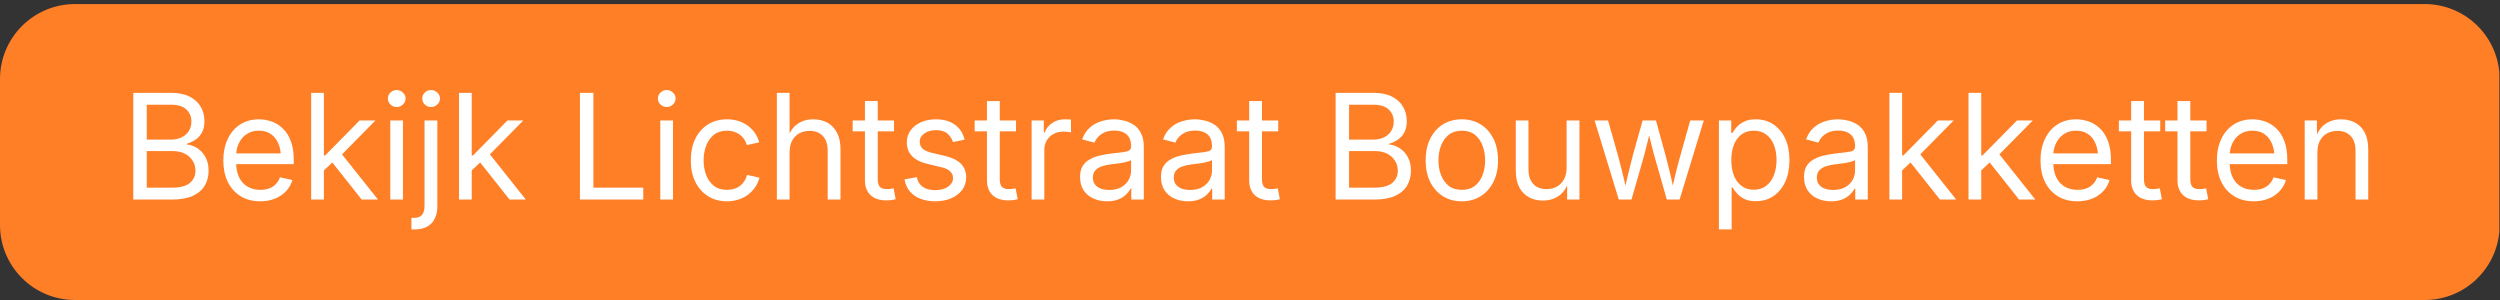
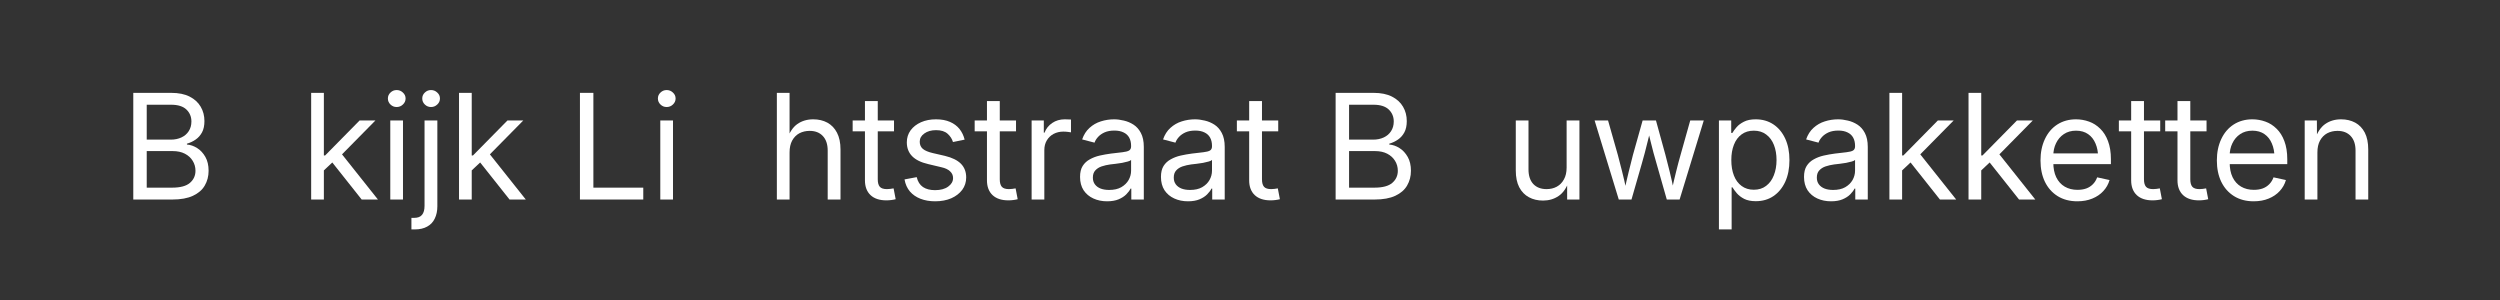
<svg xmlns="http://www.w3.org/2000/svg" width="500" zoomAndPan="magnify" viewBox="0 0 375 45" height="60" preserveAspectRatio="xMidYMid meet" version="1.0">
  <rect x="0" y="0" width="375" height="45" fill="#333333" stroke="none" />
  <defs>
    <g />
    <clipPath id="01e42186a7">
      <path d="M 0 0.609 L 375 0.609 L 375 45 L 0 45 Z M 0 0.609 " clip-rule="nonzero" />
    </clipPath>
    <clipPath id="0ee7bc08d9">
-       <path d="M 374.945 11.855 L 374.945 33.75 C 374.945 39.965 369.91 45 363.699 45 L 11.25 45 C 5.035 45 0 39.965 0 33.75 L 0 11.855 C 0 5.645 5.035 0.609 11.25 0.609 L 363.699 0.609 C 369.91 0.609 374.945 5.645 374.945 11.855 Z M 374.945 11.855 " clip-rule="nonzero" />
-     </clipPath>
+       </clipPath>
    <clipPath id="f62f820730">
      <path d="M 0 0.609 L 375 0.609 L 375 45 L 0 45 Z M 0 0.609 " clip-rule="nonzero" />
    </clipPath>
    <clipPath id="335c47b143">
      <path d="M 374.945 11.855 L 374.945 33.75 C 374.945 39.965 369.91 45 363.699 45 L 11.25 45 C 5.035 45 0 39.965 0 33.75 L 0 11.855 C 0 5.645 5.035 0.609 11.25 0.609 L 363.699 0.609 C 369.91 0.609 374.945 5.645 374.945 11.855 Z M 374.945 11.855 " clip-rule="nonzero" />
    </clipPath>
    <clipPath id="34ca1c3039">
      <rect x="0" width="375" y="0" height="45" />
    </clipPath>
  </defs>
  <g clip-path="url(#01e42186a7)">
    <g clip-path="url(#0ee7bc08d9)">
      <g transform="matrix(1, 0, 0, 1, 0, 0)">
        <g clip-path="url(#34ca1c3039)">
          <g clip-path="url(#f62f820730)">
            <g clip-path="url(#335c47b143)">
-               <path fill="#ff7f27" d="M 0 0.609 L 374.902 0.609 L 374.902 45 L 0 45 Z M 0 0.609 " fill-opacity="1" fill-rule="nonzero" />
-             </g>
+               </g>
          </g>
        </g>
      </g>
    </g>
  </g>
  <g fill="#ffffff" fill-opacity="1">
    <g transform="translate(18.134, 29.929)">
      <g>
        <path d="M 1.859 0 L 1.859 -16 L 7.547 -16 C 8.66 -16 9.582 -15.812 10.312 -15.438 C 11.051 -15.062 11.602 -14.555 11.969 -13.922 C 12.344 -13.285 12.531 -12.566 12.531 -11.766 C 12.531 -11.086 12.41 -10.523 12.172 -10.078 C 11.93 -9.629 11.613 -9.27 11.219 -9 C 10.832 -8.727 10.395 -8.52 9.906 -8.375 L 9.906 -8.25 C 10.438 -8.207 10.945 -8.031 11.438 -7.719 C 11.938 -7.406 12.348 -6.961 12.672 -6.391 C 12.992 -5.828 13.156 -5.133 13.156 -4.312 C 13.156 -3.488 12.961 -2.75 12.578 -2.094 C 12.203 -1.445 11.613 -0.938 10.812 -0.562 C 10.008 -0.188 8.977 0 7.719 0 Z M 3.875 -1.781 L 7.672 -1.781 C 8.91 -1.781 9.805 -2.02 10.359 -2.5 C 10.91 -2.977 11.188 -3.582 11.188 -4.312 C 11.188 -4.863 11.047 -5.363 10.766 -5.812 C 10.492 -6.258 10.102 -6.613 9.594 -6.875 C 9.094 -7.133 8.488 -7.266 7.781 -7.266 L 3.875 -7.266 Z M 3.875 -8.984 L 7.484 -8.984 C 8.078 -8.984 8.609 -9.094 9.078 -9.312 C 9.547 -9.531 9.91 -9.844 10.172 -10.25 C 10.441 -10.664 10.578 -11.148 10.578 -11.703 C 10.578 -12.422 10.328 -13.02 9.828 -13.5 C 9.328 -13.977 8.566 -14.219 7.547 -14.219 L 3.875 -14.219 Z M 3.875 -8.984 " />
      </g>
    </g>
  </g>
  <g fill="#ffffff" fill-opacity="1">
    <g transform="translate(32.451, 29.929)">
      <g>
-         <path d="M 6.578 0.266 C 5.43 0.266 4.441 0.004 3.609 -0.516 C 2.785 -1.035 2.148 -1.754 1.703 -2.672 C 1.266 -3.586 1.047 -4.648 1.047 -5.859 C 1.047 -7.066 1.266 -8.133 1.703 -9.062 C 2.141 -10 2.758 -10.727 3.562 -11.25 C 4.375 -11.77 5.312 -12.031 6.375 -12.031 C 7.051 -12.031 7.703 -11.914 8.328 -11.688 C 8.953 -11.469 9.508 -11.113 10 -10.625 C 10.5 -10.145 10.891 -9.523 11.172 -8.766 C 11.461 -8.004 11.609 -7.098 11.609 -6.047 L 11.609 -5.312 L 2.281 -5.312 L 2.281 -6.922 L 10.562 -6.922 L 9.688 -6.344 C 9.688 -7.125 9.555 -7.812 9.297 -8.406 C 9.047 -9.008 8.676 -9.477 8.188 -9.812 C 7.695 -10.156 7.094 -10.328 6.375 -10.328 C 5.664 -10.328 5.055 -10.156 4.547 -9.812 C 4.035 -9.469 3.645 -9.008 3.375 -8.438 C 3.102 -7.875 2.969 -7.254 2.969 -6.578 L 2.969 -5.562 C 2.969 -4.695 3.113 -3.957 3.406 -3.344 C 3.707 -2.727 4.129 -2.258 4.672 -1.938 C 5.223 -1.613 5.863 -1.453 6.594 -1.453 C 7.082 -1.453 7.52 -1.52 7.906 -1.656 C 8.301 -1.801 8.633 -2.016 8.906 -2.297 C 9.188 -2.578 9.398 -2.922 9.547 -3.328 L 11.406 -2.922 C 11.227 -2.297 10.914 -1.742 10.469 -1.266 C 10.031 -0.785 9.477 -0.41 8.812 -0.141 C 8.156 0.129 7.41 0.266 6.578 0.266 Z M 6.578 0.266 " />
-       </g>
+         </g>
    </g>
  </g>
  <g fill="#ffffff" fill-opacity="1">
    <g transform="translate(45.049, 29.929)">
      <g>
        <path d="M 3.422 -4.266 L 3.422 -6.609 L 3.719 -6.609 L 8.891 -11.859 L 11.266 -11.859 L 5.719 -6.234 L 5.516 -6.234 Z M 1.625 0 L 1.625 -16 L 3.531 -16 L 3.531 0 Z M 9.203 0 L 4.594 -5.812 L 5.953 -7.156 L 11.641 0 Z M 9.203 0 " />
      </g>
    </g>
  </g>
  <g fill="#ffffff" fill-opacity="1">
    <g transform="translate(56.917, 29.929)">
      <g>
        <path d="M 1.625 0 L 1.625 -11.859 L 3.531 -11.859 L 3.531 0 Z M 2.578 -13.875 C 2.223 -13.875 1.914 -14 1.656 -14.25 C 1.395 -14.5 1.266 -14.801 1.266 -15.156 C 1.266 -15.508 1.395 -15.805 1.656 -16.047 C 1.914 -16.297 2.223 -16.422 2.578 -16.422 C 2.941 -16.422 3.254 -16.297 3.516 -16.047 C 3.785 -15.805 3.922 -15.508 3.922 -15.156 C 3.922 -14.801 3.785 -14.5 3.516 -14.25 C 3.254 -14 2.941 -13.875 2.578 -13.875 Z M 2.578 -13.875 " />
      </g>
    </g>
  </g>
  <g fill="#ffffff" fill-opacity="1">
    <g transform="translate(62.072, 29.929)">
      <g>
        <path d="M 1.609 -11.859 L 3.531 -11.859 L 3.531 1.016 C 3.531 1.723 3.398 2.336 3.141 2.859 C 2.891 3.391 2.508 3.789 2 4.062 C 1.5 4.344 0.875 4.484 0.125 4.484 L -0.359 4.484 L -0.359 2.75 L 0.062 2.75 C 0.602 2.75 0.992 2.598 1.234 2.297 C 1.484 1.992 1.609 1.547 1.609 0.953 Z M 2.578 -13.875 C 2.223 -13.875 1.914 -14 1.656 -14.25 C 1.395 -14.5 1.266 -14.801 1.266 -15.156 C 1.266 -15.508 1.395 -15.805 1.656 -16.047 C 1.914 -16.297 2.223 -16.422 2.578 -16.422 C 2.941 -16.422 3.254 -16.297 3.516 -16.047 C 3.785 -15.805 3.922 -15.508 3.922 -15.156 C 3.922 -14.801 3.785 -14.5 3.516 -14.25 C 3.254 -14 2.941 -13.875 2.578 -13.875 Z M 2.578 -13.875 " />
      </g>
    </g>
  </g>
  <g fill="#ffffff" fill-opacity="1">
    <g transform="translate(67.228, 29.929)">
      <g>
        <path d="M 3.422 -4.266 L 3.422 -6.609 L 3.719 -6.609 L 8.891 -11.859 L 11.266 -11.859 L 5.719 -6.234 L 5.516 -6.234 Z M 1.625 0 L 1.625 -16 L 3.531 -16 L 3.531 0 Z M 9.203 0 L 4.594 -5.812 L 5.953 -7.156 L 11.641 0 Z M 9.203 0 " />
      </g>
    </g>
  </g>
  <g fill="#ffffff" fill-opacity="1">
    <g transform="translate(79.096, 29.929)">
      <g />
    </g>
  </g>
  <g fill="#ffffff" fill-opacity="1">
    <g transform="translate(85.132, 29.929)">
      <g>
        <path d="M 1.859 0 L 1.859 -16 L 3.875 -16 L 3.875 -1.781 L 11.359 -1.781 L 11.359 0 Z M 1.859 0 " />
      </g>
    </g>
  </g>
  <g fill="#ffffff" fill-opacity="1">
    <g transform="translate(97.419, 29.929)">
      <g>
        <path d="M 1.625 0 L 1.625 -11.859 L 3.531 -11.859 L 3.531 0 Z M 2.578 -13.875 C 2.223 -13.875 1.914 -14 1.656 -14.25 C 1.395 -14.5 1.266 -14.801 1.266 -15.156 C 1.266 -15.508 1.395 -15.805 1.656 -16.047 C 1.914 -16.297 2.223 -16.422 2.578 -16.422 C 2.941 -16.422 3.254 -16.297 3.516 -16.047 C 3.785 -15.805 3.922 -15.508 3.922 -15.156 C 3.922 -14.801 3.785 -14.5 3.516 -14.25 C 3.254 -14 2.941 -13.875 2.578 -13.875 Z M 2.578 -13.875 " />
      </g>
    </g>
  </g>
  <g fill="#ffffff" fill-opacity="1">
    <g transform="translate(102.574, 29.929)">
      <g>
-         <path d="M 6.469 0.266 C 5.383 0.266 4.438 0.008 3.625 -0.5 C 2.812 -1.02 2.176 -1.738 1.719 -2.656 C 1.27 -3.582 1.047 -4.648 1.047 -5.859 C 1.047 -7.098 1.27 -8.18 1.719 -9.109 C 2.176 -10.035 2.812 -10.754 3.625 -11.266 C 4.438 -11.773 5.383 -12.031 6.469 -12.031 C 7.062 -12.031 7.617 -11.953 8.141 -11.797 C 8.66 -11.641 9.129 -11.41 9.547 -11.109 C 9.973 -10.805 10.336 -10.441 10.641 -10.016 C 10.941 -9.586 11.164 -9.109 11.312 -8.578 L 9.453 -8.172 C 9.367 -8.484 9.238 -8.77 9.062 -9.031 C 8.895 -9.289 8.688 -9.516 8.438 -9.703 C 8.188 -9.898 7.895 -10.051 7.562 -10.156 C 7.227 -10.27 6.863 -10.328 6.469 -10.328 C 5.688 -10.328 5.035 -10.125 4.516 -9.719 C 4.004 -9.312 3.617 -8.77 3.359 -8.094 C 3.098 -7.426 2.969 -6.68 2.969 -5.859 C 2.969 -5.055 3.098 -4.32 3.359 -3.656 C 3.617 -2.988 4.004 -2.453 4.516 -2.047 C 5.023 -1.648 5.676 -1.453 6.469 -1.453 C 6.863 -1.453 7.227 -1.504 7.562 -1.609 C 7.895 -1.711 8.191 -1.863 8.453 -2.062 C 8.711 -2.27 8.926 -2.508 9.094 -2.781 C 9.27 -3.062 9.398 -3.363 9.484 -3.688 L 11.344 -3.281 C 11.195 -2.727 10.973 -2.238 10.672 -1.812 C 10.379 -1.383 10.02 -1.016 9.594 -0.703 C 9.164 -0.391 8.688 -0.148 8.156 0.016 C 7.625 0.18 7.062 0.266 6.469 0.266 Z M 6.469 0.266 " />
-       </g>
+         </g>
    </g>
  </g>
  <g fill="#ffffff" fill-opacity="1">
    <g transform="translate(114.904, 29.929)">
      <g>
        <path d="M 3.531 -7.062 L 3.531 0 L 1.625 0 L 1.625 -16 L 3.531 -16 L 3.531 -8.984 L 3.141 -8.984 C 3.516 -10.078 4.035 -10.859 4.703 -11.328 C 5.379 -11.797 6.172 -12.031 7.078 -12.031 C 7.879 -12.031 8.586 -11.863 9.203 -11.531 C 9.816 -11.195 10.297 -10.695 10.641 -10.031 C 10.992 -9.363 11.172 -8.52 11.172 -7.5 L 11.172 0 L 9.25 0 L 9.25 -7.344 C 9.25 -8.281 9.008 -9.004 8.531 -9.516 C 8.051 -10.035 7.391 -10.297 6.547 -10.297 C 5.973 -10.297 5.457 -10.176 5 -9.938 C 4.551 -9.695 4.191 -9.332 3.922 -8.844 C 3.66 -8.363 3.531 -7.77 3.531 -7.062 Z M 3.531 -7.062 " />
      </g>
    </g>
  </g>
  <g fill="#ffffff" fill-opacity="1">
    <g transform="translate(127.695, 29.929)">
      <g>
        <path d="M 6.406 -11.859 L 6.406 -10.234 L 0.203 -10.234 L 0.203 -11.859 Z M 2.047 -14.766 L 3.969 -14.766 L 3.969 -3.031 C 3.969 -2.52 4.07 -2.145 4.281 -1.906 C 4.488 -1.676 4.844 -1.562 5.344 -1.562 C 5.477 -1.562 5.641 -1.57 5.828 -1.594 C 6.016 -1.625 6.188 -1.648 6.344 -1.672 L 6.656 -0.047 C 6.457 0.004 6.234 0.047 5.984 0.078 C 5.742 0.109 5.504 0.125 5.266 0.125 C 4.242 0.125 3.453 -0.133 2.891 -0.656 C 2.328 -1.188 2.047 -1.926 2.047 -2.875 Z M 2.047 -14.766 " />
      </g>
    </g>
  </g>
  <g fill="#ffffff" fill-opacity="1">
    <g transform="translate(134.601, 29.929)">
      <g>
        <path d="M 5.672 0.266 C 4.859 0.266 4.129 0.141 3.484 -0.109 C 2.836 -0.359 2.305 -0.723 1.891 -1.203 C 1.473 -1.691 1.203 -2.297 1.078 -3.016 L 2.906 -3.359 C 3.062 -2.691 3.375 -2.195 3.844 -1.875 C 4.312 -1.562 4.914 -1.406 5.656 -1.406 C 6.477 -1.406 7.133 -1.582 7.625 -1.938 C 8.113 -2.289 8.359 -2.719 8.359 -3.219 C 8.359 -3.625 8.207 -3.961 7.906 -4.234 C 7.613 -4.516 7.18 -4.719 6.609 -4.844 L 4.641 -5.312 C 3.555 -5.562 2.75 -5.957 2.219 -6.5 C 1.688 -7.039 1.422 -7.734 1.422 -8.578 C 1.422 -9.254 1.609 -9.852 1.984 -10.375 C 2.367 -10.895 2.891 -11.301 3.547 -11.594 C 4.203 -11.883 4.953 -12.031 5.797 -12.031 C 6.617 -12.031 7.32 -11.898 7.906 -11.641 C 8.488 -11.391 8.961 -11.035 9.328 -10.578 C 9.691 -10.117 9.945 -9.586 10.094 -8.984 L 8.344 -8.625 C 8.207 -9.094 7.941 -9.504 7.547 -9.859 C 7.148 -10.223 6.57 -10.406 5.812 -10.406 C 5.094 -10.406 4.504 -10.238 4.047 -9.906 C 3.586 -9.582 3.359 -9.172 3.359 -8.672 C 3.359 -8.223 3.516 -7.863 3.828 -7.594 C 4.148 -7.332 4.645 -7.125 5.312 -6.969 L 7.141 -6.547 C 8.223 -6.285 9.023 -5.891 9.547 -5.359 C 10.066 -4.828 10.328 -4.145 10.328 -3.312 C 10.328 -2.613 10.129 -1.992 9.734 -1.453 C 9.336 -0.922 8.789 -0.5 8.094 -0.188 C 7.395 0.113 6.586 0.266 5.672 0.266 Z M 5.672 0.266 " />
      </g>
    </g>
  </g>
  <g fill="#ffffff" fill-opacity="1">
    <g transform="translate(145.997, 29.929)">
      <g>
        <path d="M 6.406 -11.859 L 6.406 -10.234 L 0.203 -10.234 L 0.203 -11.859 Z M 2.047 -14.766 L 3.969 -14.766 L 3.969 -3.031 C 3.969 -2.52 4.07 -2.145 4.281 -1.906 C 4.488 -1.676 4.844 -1.562 5.344 -1.562 C 5.477 -1.562 5.641 -1.57 5.828 -1.594 C 6.016 -1.625 6.188 -1.648 6.344 -1.672 L 6.656 -0.047 C 6.457 0.004 6.234 0.047 5.984 0.078 C 5.742 0.109 5.504 0.125 5.266 0.125 C 4.242 0.125 3.453 -0.133 2.891 -0.656 C 2.328 -1.188 2.047 -1.926 2.047 -2.875 Z M 2.047 -14.766 " />
      </g>
    </g>
  </g>
  <g fill="#ffffff" fill-opacity="1">
    <g transform="translate(153.118, 29.929)">
      <g>
        <path d="M 1.625 0 L 1.625 -11.859 L 3.453 -11.859 L 3.453 -10.031 L 3.562 -10.031 C 3.789 -10.633 4.176 -11.117 4.719 -11.484 C 5.258 -11.848 5.883 -12.031 6.594 -12.031 C 6.75 -12.031 6.914 -12.023 7.094 -12.016 C 7.281 -12.016 7.426 -12.008 7.531 -12 L 7.531 -10.078 C 7.469 -10.086 7.32 -10.109 7.094 -10.141 C 6.875 -10.172 6.633 -10.188 6.375 -10.188 C 5.844 -10.188 5.359 -10.07 4.922 -9.844 C 4.492 -9.613 4.156 -9.289 3.906 -8.875 C 3.656 -8.457 3.531 -7.969 3.531 -7.406 L 3.531 0 Z M 1.625 0 " />
      </g>
    </g>
  </g>
  <g fill="#ffffff" fill-opacity="1">
    <g transform="translate(161.055, 29.929)">
      <g>
        <path d="M 5 0.266 C 4.25 0.266 3.566 0.125 2.953 -0.156 C 2.336 -0.438 1.848 -0.848 1.484 -1.391 C 1.129 -1.941 0.953 -2.609 0.953 -3.391 C 0.953 -4.066 1.082 -4.613 1.344 -5.031 C 1.613 -5.457 1.973 -5.789 2.422 -6.031 C 2.867 -6.281 3.363 -6.469 3.906 -6.594 C 4.457 -6.719 5.016 -6.816 5.578 -6.891 C 6.297 -6.984 6.875 -7.051 7.312 -7.094 C 7.758 -7.145 8.086 -7.227 8.297 -7.344 C 8.504 -7.469 8.609 -7.676 8.609 -7.969 L 8.609 -8.047 C 8.609 -8.523 8.516 -8.938 8.328 -9.281 C 8.141 -9.625 7.859 -9.883 7.484 -10.062 C 7.109 -10.25 6.648 -10.344 6.109 -10.344 C 5.535 -10.344 5.047 -10.254 4.641 -10.078 C 4.242 -9.898 3.914 -9.672 3.656 -9.391 C 3.406 -9.117 3.227 -8.832 3.125 -8.531 L 1.266 -9.016 C 1.516 -9.734 1.883 -10.312 2.375 -10.75 C 2.863 -11.195 3.426 -11.52 4.062 -11.719 C 4.707 -11.926 5.375 -12.031 6.062 -12.031 C 6.52 -12.031 7.004 -11.969 7.516 -11.844 C 8.035 -11.727 8.52 -11.523 8.969 -11.234 C 9.426 -10.941 9.797 -10.523 10.078 -9.984 C 10.367 -9.441 10.516 -8.742 10.516 -7.891 L 10.516 0 L 8.641 0 L 8.641 -1.641 L 8.531 -1.641 C 8.395 -1.359 8.176 -1.066 7.875 -0.766 C 7.582 -0.473 7.203 -0.227 6.734 -0.031 C 6.266 0.164 5.688 0.266 5 0.266 Z M 5.312 -1.438 C 6.039 -1.438 6.645 -1.57 7.125 -1.844 C 7.613 -2.125 7.984 -2.484 8.234 -2.922 C 8.484 -3.367 8.609 -3.836 8.609 -4.328 L 8.609 -5.938 C 8.535 -5.852 8.375 -5.773 8.125 -5.703 C 7.875 -5.629 7.586 -5.562 7.266 -5.5 C 6.941 -5.445 6.617 -5.398 6.297 -5.359 C 5.984 -5.328 5.711 -5.297 5.484 -5.266 C 5.023 -5.203 4.594 -5.102 4.188 -4.969 C 3.789 -4.832 3.473 -4.629 3.234 -4.359 C 2.992 -4.098 2.875 -3.738 2.875 -3.281 C 2.875 -2.883 2.977 -2.547 3.188 -2.266 C 3.395 -1.992 3.68 -1.785 4.047 -1.641 C 4.41 -1.504 4.832 -1.438 5.312 -1.438 Z M 5.312 -1.438 " />
      </g>
    </g>
  </g>
  <g fill="#ffffff" fill-opacity="1">
    <g transform="translate(173.191, 29.929)">
      <g>
        <path d="M 5 0.266 C 4.25 0.266 3.566 0.125 2.953 -0.156 C 2.336 -0.438 1.848 -0.848 1.484 -1.391 C 1.129 -1.941 0.953 -2.609 0.953 -3.391 C 0.953 -4.066 1.082 -4.613 1.344 -5.031 C 1.613 -5.457 1.973 -5.789 2.422 -6.031 C 2.867 -6.281 3.363 -6.469 3.906 -6.594 C 4.457 -6.719 5.016 -6.816 5.578 -6.891 C 6.297 -6.984 6.875 -7.051 7.312 -7.094 C 7.758 -7.145 8.086 -7.227 8.297 -7.344 C 8.504 -7.469 8.609 -7.676 8.609 -7.969 L 8.609 -8.047 C 8.609 -8.523 8.516 -8.938 8.328 -9.281 C 8.141 -9.625 7.859 -9.883 7.484 -10.062 C 7.109 -10.25 6.648 -10.344 6.109 -10.344 C 5.535 -10.344 5.047 -10.254 4.641 -10.078 C 4.242 -9.898 3.914 -9.672 3.656 -9.391 C 3.406 -9.117 3.227 -8.832 3.125 -8.531 L 1.266 -9.016 C 1.516 -9.734 1.883 -10.312 2.375 -10.75 C 2.863 -11.195 3.426 -11.52 4.062 -11.719 C 4.707 -11.926 5.375 -12.031 6.062 -12.031 C 6.52 -12.031 7.004 -11.969 7.516 -11.844 C 8.035 -11.727 8.52 -11.523 8.969 -11.234 C 9.426 -10.941 9.797 -10.523 10.078 -9.984 C 10.367 -9.441 10.516 -8.742 10.516 -7.891 L 10.516 0 L 8.641 0 L 8.641 -1.641 L 8.531 -1.641 C 8.395 -1.359 8.176 -1.066 7.875 -0.766 C 7.582 -0.473 7.203 -0.227 6.734 -0.031 C 6.266 0.164 5.688 0.266 5 0.266 Z M 5.312 -1.438 C 6.039 -1.438 6.645 -1.57 7.125 -1.844 C 7.613 -2.125 7.984 -2.484 8.234 -2.922 C 8.484 -3.367 8.609 -3.836 8.609 -4.328 L 8.609 -5.938 C 8.535 -5.852 8.375 -5.773 8.125 -5.703 C 7.875 -5.629 7.586 -5.562 7.266 -5.5 C 6.941 -5.445 6.617 -5.398 6.297 -5.359 C 5.984 -5.328 5.711 -5.297 5.484 -5.266 C 5.023 -5.203 4.594 -5.102 4.188 -4.969 C 3.789 -4.832 3.473 -4.629 3.234 -4.359 C 2.992 -4.098 2.875 -3.738 2.875 -3.281 C 2.875 -2.883 2.977 -2.547 3.188 -2.266 C 3.395 -1.992 3.68 -1.785 4.047 -1.641 C 4.41 -1.504 4.832 -1.438 5.312 -1.438 Z M 5.312 -1.438 " />
      </g>
    </g>
  </g>
  <g fill="#ffffff" fill-opacity="1">
    <g transform="translate(185.328, 29.929)">
      <g>
        <path d="M 6.406 -11.859 L 6.406 -10.234 L 0.203 -10.234 L 0.203 -11.859 Z M 2.047 -14.766 L 3.969 -14.766 L 3.969 -3.031 C 3.969 -2.52 4.07 -2.145 4.281 -1.906 C 4.488 -1.676 4.844 -1.562 5.344 -1.562 C 5.477 -1.562 5.641 -1.57 5.828 -1.594 C 6.016 -1.625 6.188 -1.648 6.344 -1.672 L 6.656 -0.047 C 6.457 0.004 6.234 0.047 5.984 0.078 C 5.742 0.109 5.504 0.125 5.266 0.125 C 4.242 0.125 3.453 -0.133 2.891 -0.656 C 2.328 -1.188 2.047 -1.926 2.047 -2.875 Z M 2.047 -14.766 " />
      </g>
    </g>
  </g>
  <g fill="#ffffff" fill-opacity="1">
    <g transform="translate(192.449, 29.929)">
      <g />
    </g>
  </g>
  <g fill="#ffffff" fill-opacity="1">
    <g transform="translate(198.485, 29.929)">
      <g>
        <path d="M 1.859 0 L 1.859 -16 L 7.547 -16 C 8.66 -16 9.582 -15.812 10.312 -15.438 C 11.051 -15.062 11.602 -14.555 11.969 -13.922 C 12.344 -13.285 12.531 -12.566 12.531 -11.766 C 12.531 -11.086 12.41 -10.523 12.172 -10.078 C 11.93 -9.629 11.613 -9.27 11.219 -9 C 10.832 -8.727 10.395 -8.52 9.906 -8.375 L 9.906 -8.25 C 10.438 -8.207 10.945 -8.031 11.438 -7.719 C 11.938 -7.406 12.348 -6.961 12.672 -6.391 C 12.992 -5.828 13.156 -5.133 13.156 -4.312 C 13.156 -3.488 12.961 -2.75 12.578 -2.094 C 12.203 -1.445 11.613 -0.938 10.812 -0.562 C 10.008 -0.188 8.977 0 7.719 0 Z M 3.875 -1.781 L 7.672 -1.781 C 8.91 -1.781 9.805 -2.02 10.359 -2.5 C 10.91 -2.977 11.188 -3.582 11.188 -4.312 C 11.188 -4.863 11.047 -5.363 10.766 -5.812 C 10.492 -6.258 10.102 -6.613 9.594 -6.875 C 9.094 -7.133 8.488 -7.266 7.781 -7.266 L 3.875 -7.266 Z M 3.875 -8.984 L 7.484 -8.984 C 8.078 -8.984 8.609 -9.094 9.078 -9.312 C 9.547 -9.531 9.91 -9.844 10.172 -10.25 C 10.441 -10.664 10.578 -11.148 10.578 -11.703 C 10.578 -12.422 10.328 -13.02 9.828 -13.5 C 9.328 -13.977 8.566 -14.219 7.547 -14.219 L 3.875 -14.219 Z M 3.875 -8.984 " />
      </g>
    </g>
  </g>
  <g fill="#ffffff" fill-opacity="1">
    <g transform="translate(212.801, 29.929)">
      <g>
-         <path d="M 6.469 0.266 C 5.383 0.266 4.438 0.008 3.625 -0.5 C 2.812 -1.02 2.176 -1.738 1.719 -2.656 C 1.27 -3.582 1.047 -4.648 1.047 -5.859 C 1.047 -7.098 1.27 -8.18 1.719 -9.109 C 2.176 -10.035 2.812 -10.754 3.625 -11.266 C 4.438 -11.773 5.383 -12.031 6.469 -12.031 C 7.551 -12.031 8.5 -11.773 9.312 -11.266 C 10.125 -10.754 10.758 -10.035 11.219 -9.109 C 11.676 -8.18 11.906 -7.098 11.906 -5.859 C 11.906 -4.648 11.676 -3.582 11.219 -2.656 C 10.758 -1.738 10.125 -1.02 9.312 -0.5 C 8.5 0.008 7.551 0.266 6.469 0.266 Z M 6.469 -1.453 C 7.258 -1.453 7.91 -1.648 8.422 -2.047 C 8.941 -2.453 9.328 -2.988 9.578 -3.656 C 9.836 -4.32 9.969 -5.055 9.969 -5.859 C 9.969 -6.672 9.836 -7.414 9.578 -8.094 C 9.328 -8.77 8.941 -9.312 8.422 -9.719 C 7.91 -10.125 7.258 -10.328 6.469 -10.328 C 5.688 -10.328 5.035 -10.125 4.516 -9.719 C 4.004 -9.312 3.617 -8.77 3.359 -8.094 C 3.098 -7.426 2.969 -6.68 2.969 -5.859 C 2.969 -5.055 3.098 -4.32 3.359 -3.656 C 3.617 -2.988 4.004 -2.453 4.516 -2.047 C 5.023 -1.648 5.676 -1.453 6.469 -1.453 Z M 6.469 -1.453 " />
-       </g>
+         </g>
    </g>
  </g>
  <g fill="#ffffff" fill-opacity="1">
    <g transform="translate(225.743, 29.929)">
      <g>
        <path d="M 5.719 0.156 C 4.914 0.156 4.207 -0.008 3.594 -0.344 C 2.977 -0.676 2.492 -1.176 2.141 -1.844 C 1.797 -2.508 1.625 -3.348 1.625 -4.359 L 1.625 -11.859 L 3.531 -11.859 L 3.531 -4.516 C 3.531 -3.578 3.77 -2.848 4.25 -2.328 C 4.738 -1.816 5.398 -1.562 6.234 -1.562 C 6.805 -1.562 7.316 -1.68 7.766 -1.922 C 8.223 -2.172 8.582 -2.535 8.844 -3.016 C 9.113 -3.492 9.25 -4.086 9.25 -4.797 L 9.25 -11.859 L 11.172 -11.859 L 11.172 0 L 9.328 0 L 9.328 -2.875 L 9.641 -2.875 C 9.266 -1.77 8.734 -0.988 8.047 -0.531 C 7.367 -0.07 6.594 0.156 5.719 0.156 Z M 5.719 0.156 " />
      </g>
    </g>
  </g>
  <g fill="#ffffff" fill-opacity="1">
    <g transform="translate(238.535, 29.929)">
      <g>
        <path d="M 4.281 0 L 0.656 -11.859 L 2.672 -11.859 L 4.141 -6.688 C 4.336 -5.957 4.547 -5.148 4.766 -4.266 C 4.992 -3.379 5.219 -2.406 5.438 -1.344 L 5.125 -1.344 C 5.344 -2.363 5.562 -3.316 5.781 -4.203 C 6 -5.086 6.207 -5.914 6.406 -6.688 L 7.859 -11.859 L 9.859 -11.859 L 11.281 -6.688 C 11.477 -5.938 11.688 -5.117 11.906 -4.234 C 12.125 -3.348 12.336 -2.383 12.547 -1.344 L 12.219 -1.344 C 12.445 -2.383 12.672 -3.344 12.891 -4.219 C 13.109 -5.102 13.328 -5.926 13.547 -6.688 L 15 -11.859 L 17.031 -11.859 L 13.406 0 L 11.484 0 L 9.953 -5.375 C 9.797 -5.914 9.641 -6.469 9.484 -7.031 C 9.336 -7.594 9.191 -8.164 9.047 -8.75 C 8.91 -9.344 8.766 -9.938 8.609 -10.531 L 9.062 -10.531 C 8.926 -9.938 8.781 -9.344 8.625 -8.75 C 8.477 -8.164 8.332 -7.586 8.188 -7.016 C 8.039 -6.453 7.891 -5.906 7.734 -5.375 L 6.188 0 Z M 4.281 0 " />
      </g>
    </g>
  </g>
  <g fill="#ffffff" fill-opacity="1">
    <g transform="translate(256.214, 29.929)">
      <g>
        <path d="M 1.625 4.484 L 1.625 -11.859 L 3.469 -11.859 L 3.469 -9.984 L 3.641 -9.984 C 3.797 -10.254 4.008 -10.547 4.281 -10.859 C 4.551 -11.172 4.914 -11.441 5.375 -11.672 C 5.832 -11.91 6.422 -12.031 7.141 -12.031 C 8.141 -12.031 9.02 -11.781 9.781 -11.281 C 10.539 -10.781 11.133 -10.07 11.562 -9.156 C 11.988 -8.238 12.203 -7.156 12.203 -5.906 C 12.203 -4.656 11.988 -3.566 11.562 -2.641 C 11.133 -1.723 10.539 -1.008 9.781 -0.5 C 9.031 0 8.156 0.25 7.156 0.25 C 6.457 0.25 5.879 0.133 5.422 -0.094 C 4.961 -0.332 4.594 -0.613 4.312 -0.938 C 4.039 -1.258 3.82 -1.555 3.656 -1.828 L 3.531 -1.828 L 3.531 4.484 Z M 6.859 -1.469 C 7.586 -1.469 8.203 -1.66 8.703 -2.047 C 9.211 -2.43 9.598 -2.957 9.859 -3.625 C 10.129 -4.301 10.266 -5.066 10.266 -5.922 C 10.266 -6.773 10.133 -7.531 9.875 -8.188 C 9.613 -8.852 9.227 -9.375 8.719 -9.75 C 8.219 -10.133 7.598 -10.328 6.859 -10.328 C 6.129 -10.328 5.516 -10.141 5.016 -9.766 C 4.516 -9.398 4.133 -8.883 3.875 -8.219 C 3.613 -7.562 3.484 -6.797 3.484 -5.922 C 3.484 -5.035 3.613 -4.258 3.875 -3.594 C 4.133 -2.926 4.52 -2.406 5.031 -2.031 C 5.539 -1.656 6.148 -1.469 6.859 -1.469 Z M 6.859 -1.469 " />
      </g>
    </g>
  </g>
  <g fill="#ffffff" fill-opacity="1">
    <g transform="translate(269.65, 29.929)">
      <g>
        <path d="M 5 0.266 C 4.25 0.266 3.566 0.125 2.953 -0.156 C 2.336 -0.438 1.848 -0.848 1.484 -1.391 C 1.129 -1.941 0.953 -2.609 0.953 -3.391 C 0.953 -4.066 1.082 -4.613 1.344 -5.031 C 1.613 -5.457 1.973 -5.789 2.422 -6.031 C 2.867 -6.281 3.363 -6.469 3.906 -6.594 C 4.457 -6.719 5.016 -6.816 5.578 -6.891 C 6.297 -6.984 6.875 -7.051 7.312 -7.094 C 7.758 -7.145 8.086 -7.227 8.297 -7.344 C 8.504 -7.469 8.609 -7.676 8.609 -7.969 L 8.609 -8.047 C 8.609 -8.523 8.516 -8.938 8.328 -9.281 C 8.141 -9.625 7.859 -9.883 7.484 -10.062 C 7.109 -10.25 6.648 -10.344 6.109 -10.344 C 5.535 -10.344 5.047 -10.254 4.641 -10.078 C 4.242 -9.898 3.914 -9.672 3.656 -9.391 C 3.406 -9.117 3.227 -8.832 3.125 -8.531 L 1.266 -9.016 C 1.516 -9.734 1.883 -10.312 2.375 -10.75 C 2.863 -11.195 3.426 -11.52 4.062 -11.719 C 4.707 -11.926 5.375 -12.031 6.062 -12.031 C 6.52 -12.031 7.004 -11.969 7.516 -11.844 C 8.035 -11.727 8.52 -11.523 8.969 -11.234 C 9.426 -10.941 9.797 -10.523 10.078 -9.984 C 10.367 -9.441 10.516 -8.742 10.516 -7.891 L 10.516 0 L 8.641 0 L 8.641 -1.641 L 8.531 -1.641 C 8.395 -1.359 8.176 -1.066 7.875 -0.766 C 7.582 -0.473 7.203 -0.227 6.734 -0.031 C 6.266 0.164 5.688 0.266 5 0.266 Z M 5.312 -1.438 C 6.039 -1.438 6.645 -1.57 7.125 -1.844 C 7.613 -2.125 7.984 -2.484 8.234 -2.922 C 8.484 -3.367 8.609 -3.836 8.609 -4.328 L 8.609 -5.938 C 8.535 -5.852 8.375 -5.773 8.125 -5.703 C 7.875 -5.629 7.586 -5.562 7.266 -5.5 C 6.941 -5.445 6.617 -5.398 6.297 -5.359 C 5.984 -5.328 5.711 -5.297 5.484 -5.266 C 5.023 -5.203 4.594 -5.102 4.188 -4.969 C 3.789 -4.832 3.473 -4.629 3.234 -4.359 C 2.992 -4.098 2.875 -3.738 2.875 -3.281 C 2.875 -2.883 2.977 -2.547 3.188 -2.266 C 3.395 -1.992 3.68 -1.785 4.047 -1.641 C 4.41 -1.504 4.832 -1.438 5.312 -1.438 Z M 5.312 -1.438 " />
      </g>
    </g>
  </g>
  <g fill="#ffffff" fill-opacity="1">
    <g transform="translate(281.786, 29.929)">
      <g>
        <path d="M 3.422 -4.266 L 3.422 -6.609 L 3.719 -6.609 L 8.891 -11.859 L 11.266 -11.859 L 5.719 -6.234 L 5.516 -6.234 Z M 1.625 0 L 1.625 -16 L 3.531 -16 L 3.531 0 Z M 9.203 0 L 4.594 -5.812 L 5.953 -7.156 L 11.641 0 Z M 9.203 0 " />
      </g>
    </g>
  </g>
  <g fill="#ffffff" fill-opacity="1">
    <g transform="translate(293.654, 29.929)">
      <g>
        <path d="M 3.422 -4.266 L 3.422 -6.609 L 3.719 -6.609 L 8.891 -11.859 L 11.266 -11.859 L 5.719 -6.234 L 5.516 -6.234 Z M 1.625 0 L 1.625 -16 L 3.531 -16 L 3.531 0 Z M 9.203 0 L 4.594 -5.812 L 5.953 -7.156 L 11.641 0 Z M 9.203 0 " />
      </g>
    </g>
  </g>
  <g fill="#ffffff" fill-opacity="1">
    <g transform="translate(305.028, 29.929)">
      <g>
        <path d="M 6.578 0.266 C 5.43 0.266 4.441 0.004 3.609 -0.516 C 2.785 -1.035 2.148 -1.754 1.703 -2.672 C 1.266 -3.586 1.047 -4.648 1.047 -5.859 C 1.047 -7.066 1.266 -8.133 1.703 -9.062 C 2.141 -10 2.758 -10.727 3.562 -11.25 C 4.375 -11.77 5.312 -12.031 6.375 -12.031 C 7.051 -12.031 7.703 -11.914 8.328 -11.688 C 8.953 -11.469 9.508 -11.113 10 -10.625 C 10.5 -10.145 10.891 -9.523 11.172 -8.766 C 11.461 -8.004 11.609 -7.098 11.609 -6.047 L 11.609 -5.312 L 2.281 -5.312 L 2.281 -6.922 L 10.562 -6.922 L 9.688 -6.344 C 9.688 -7.125 9.555 -7.812 9.297 -8.406 C 9.047 -9.008 8.676 -9.477 8.188 -9.812 C 7.695 -10.156 7.094 -10.328 6.375 -10.328 C 5.664 -10.328 5.055 -10.156 4.547 -9.812 C 4.035 -9.469 3.645 -9.008 3.375 -8.438 C 3.102 -7.875 2.969 -7.254 2.969 -6.578 L 2.969 -5.562 C 2.969 -4.695 3.113 -3.957 3.406 -3.344 C 3.707 -2.727 4.129 -2.258 4.672 -1.938 C 5.223 -1.613 5.863 -1.453 6.594 -1.453 C 7.082 -1.453 7.52 -1.52 7.906 -1.656 C 8.301 -1.801 8.633 -2.016 8.906 -2.297 C 9.188 -2.578 9.398 -2.922 9.547 -3.328 L 11.406 -2.922 C 11.227 -2.297 10.914 -1.742 10.469 -1.266 C 10.031 -0.785 9.477 -0.41 8.812 -0.141 C 8.156 0.129 7.41 0.266 6.578 0.266 Z M 6.578 0.266 " />
      </g>
    </g>
  </g>
  <g fill="#ffffff" fill-opacity="1">
    <g transform="translate(317.627, 29.929)">
      <g>
        <path d="M 6.406 -11.859 L 6.406 -10.234 L 0.203 -10.234 L 0.203 -11.859 Z M 2.047 -14.766 L 3.969 -14.766 L 3.969 -3.031 C 3.969 -2.52 4.07 -2.145 4.281 -1.906 C 4.488 -1.676 4.844 -1.562 5.344 -1.562 C 5.477 -1.562 5.641 -1.57 5.828 -1.594 C 6.016 -1.625 6.188 -1.648 6.344 -1.672 L 6.656 -0.047 C 6.457 0.004 6.234 0.047 5.984 0.078 C 5.742 0.109 5.504 0.125 5.266 0.125 C 4.242 0.125 3.453 -0.133 2.891 -0.656 C 2.328 -1.188 2.047 -1.926 2.047 -2.875 Z M 2.047 -14.766 " />
      </g>
    </g>
  </g>
  <g fill="#ffffff" fill-opacity="1">
    <g transform="translate(324.576, 29.929)">
      <g>
        <path d="M 6.406 -11.859 L 6.406 -10.234 L 0.203 -10.234 L 0.203 -11.859 Z M 2.047 -14.766 L 3.969 -14.766 L 3.969 -3.031 C 3.969 -2.52 4.07 -2.145 4.281 -1.906 C 4.488 -1.676 4.844 -1.562 5.344 -1.562 C 5.477 -1.562 5.641 -1.57 5.828 -1.594 C 6.016 -1.625 6.188 -1.648 6.344 -1.672 L 6.656 -0.047 C 6.457 0.004 6.234 0.047 5.984 0.078 C 5.742 0.109 5.504 0.125 5.266 0.125 C 4.242 0.125 3.453 -0.133 2.891 -0.656 C 2.328 -1.188 2.047 -1.926 2.047 -2.875 Z M 2.047 -14.766 " />
      </g>
    </g>
  </g>
  <g fill="#ffffff" fill-opacity="1">
    <g transform="translate(331.482, 29.929)">
      <g>
        <path d="M 6.578 0.266 C 5.43 0.266 4.441 0.004 3.609 -0.516 C 2.785 -1.035 2.148 -1.754 1.703 -2.672 C 1.266 -3.586 1.047 -4.648 1.047 -5.859 C 1.047 -7.066 1.266 -8.133 1.703 -9.062 C 2.141 -10 2.758 -10.727 3.562 -11.25 C 4.375 -11.77 5.312 -12.031 6.375 -12.031 C 7.051 -12.031 7.703 -11.914 8.328 -11.688 C 8.953 -11.469 9.508 -11.113 10 -10.625 C 10.5 -10.145 10.891 -9.523 11.172 -8.766 C 11.461 -8.004 11.609 -7.098 11.609 -6.047 L 11.609 -5.312 L 2.281 -5.312 L 2.281 -6.922 L 10.562 -6.922 L 9.688 -6.344 C 9.688 -7.125 9.555 -7.812 9.297 -8.406 C 9.047 -9.008 8.676 -9.477 8.188 -9.812 C 7.695 -10.156 7.094 -10.328 6.375 -10.328 C 5.664 -10.328 5.055 -10.156 4.547 -9.812 C 4.035 -9.469 3.645 -9.008 3.375 -8.438 C 3.102 -7.875 2.969 -7.254 2.969 -6.578 L 2.969 -5.562 C 2.969 -4.695 3.113 -3.957 3.406 -3.344 C 3.707 -2.727 4.129 -2.258 4.672 -1.938 C 5.223 -1.613 5.863 -1.453 6.594 -1.453 C 7.082 -1.453 7.52 -1.52 7.906 -1.656 C 8.301 -1.801 8.633 -2.016 8.906 -2.297 C 9.188 -2.578 9.398 -2.922 9.547 -3.328 L 11.406 -2.922 C 11.227 -2.297 10.914 -1.742 10.469 -1.266 C 10.031 -0.785 9.477 -0.41 8.812 -0.141 C 8.156 0.129 7.41 0.266 6.578 0.266 Z M 6.578 0.266 " />
      </g>
    </g>
  </g>
  <g fill="#ffffff" fill-opacity="1">
    <g transform="translate(344.08, 29.929)">
      <g>
        <path d="M 3.531 -7.062 L 3.531 0 L 1.625 0 L 1.625 -11.859 L 3.453 -11.859 L 3.469 -8.984 L 3.141 -8.984 C 3.516 -10.078 4.035 -10.859 4.703 -11.328 C 5.379 -11.797 6.172 -12.031 7.078 -12.031 C 7.879 -12.031 8.586 -11.863 9.203 -11.531 C 9.816 -11.195 10.297 -10.695 10.641 -10.031 C 10.984 -9.363 11.156 -8.52 11.156 -7.5 L 11.156 0 L 9.25 0 L 9.25 -7.344 C 9.25 -8.281 9.008 -9.004 8.531 -9.516 C 8.051 -10.035 7.391 -10.297 6.547 -10.297 C 5.973 -10.297 5.457 -10.176 5 -9.938 C 4.551 -9.695 4.191 -9.332 3.922 -8.844 C 3.66 -8.363 3.531 -7.77 3.531 -7.062 Z M 3.531 -7.062 " />
      </g>
    </g>
  </g>
</svg>